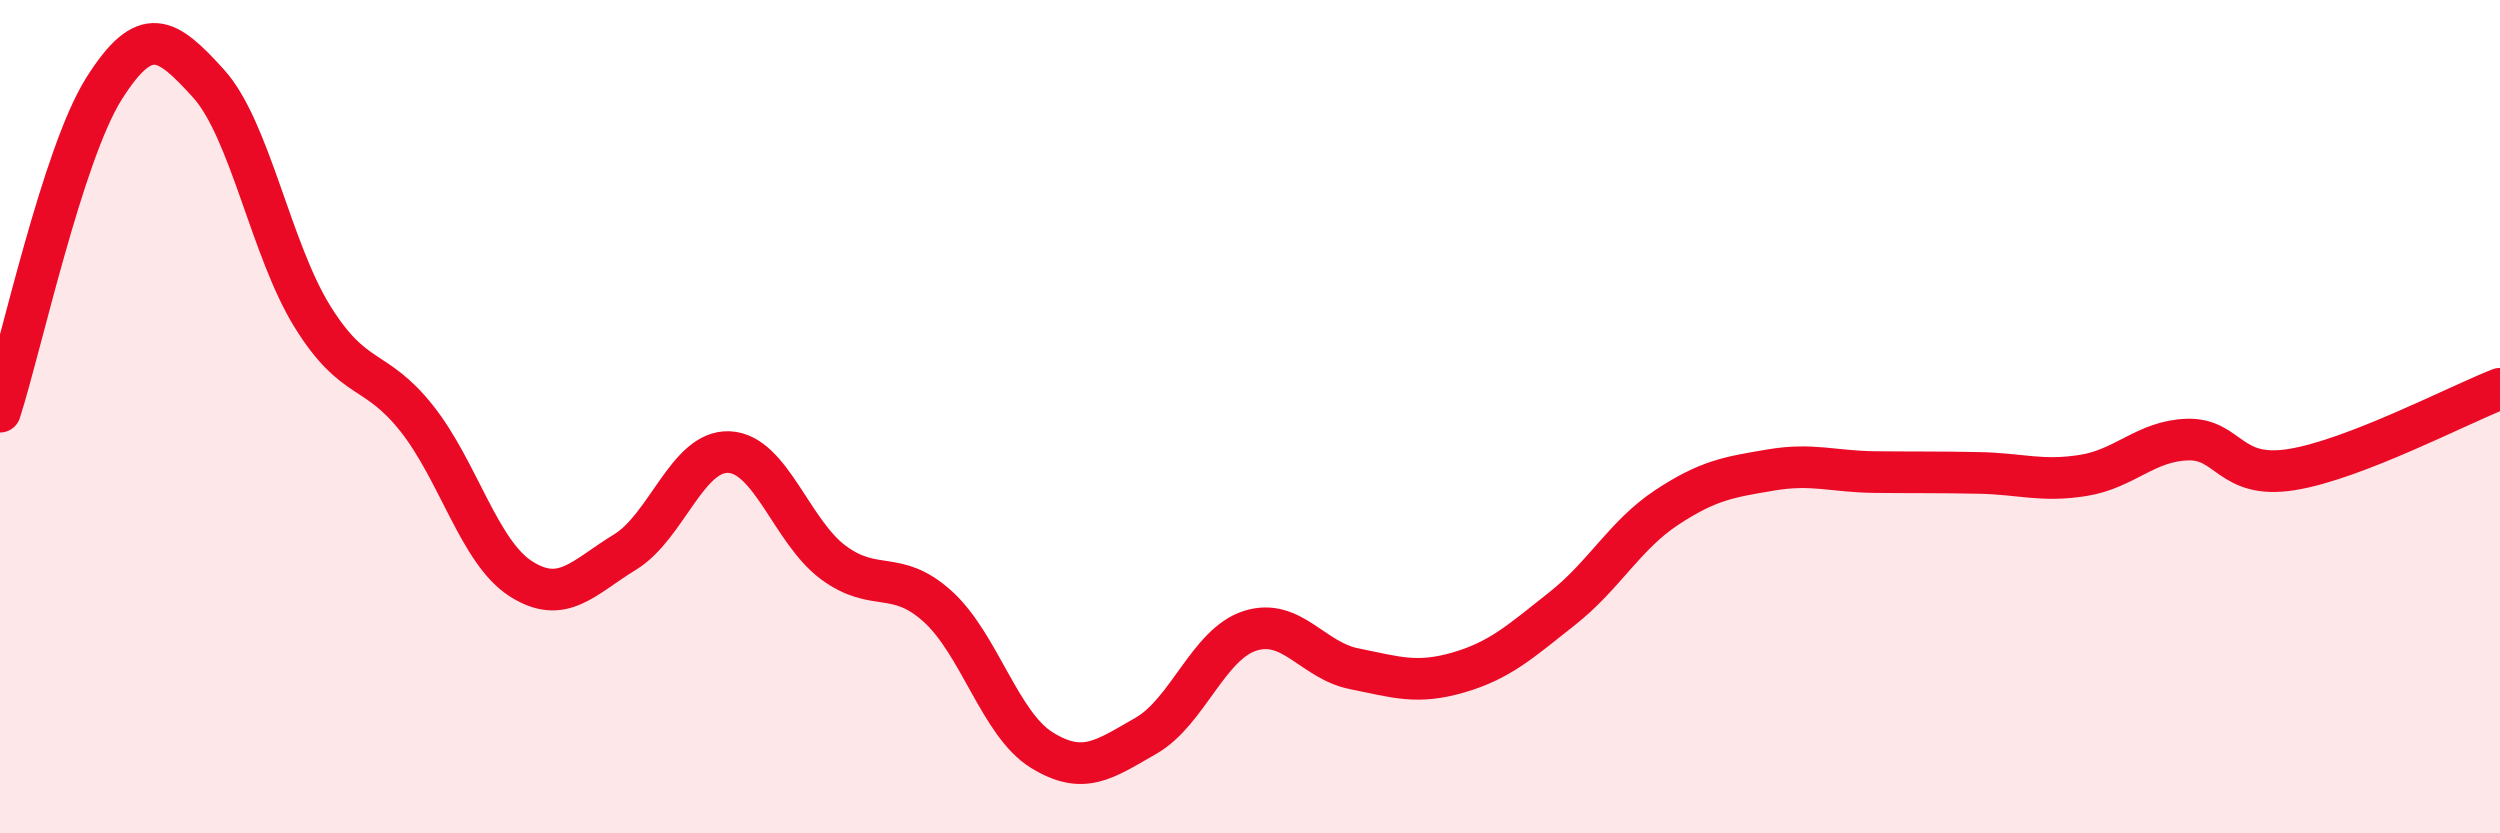
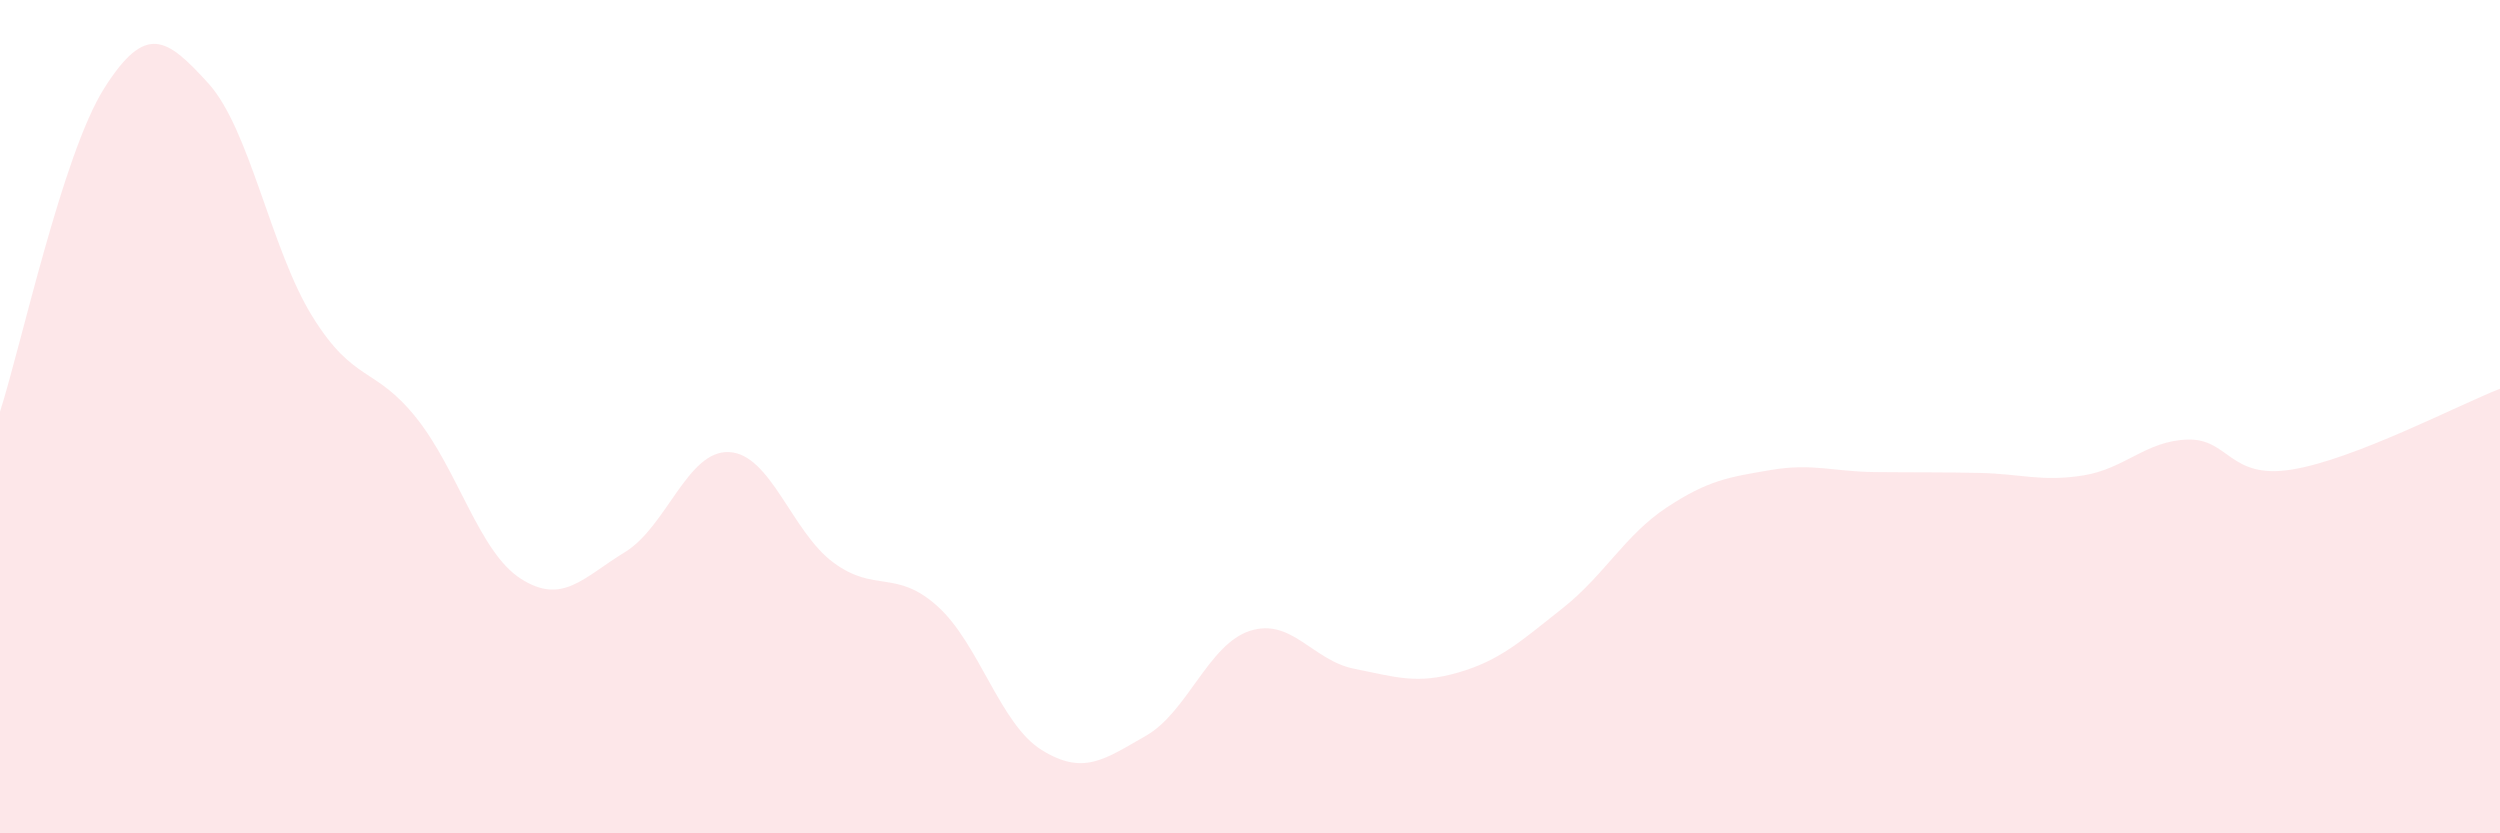
<svg xmlns="http://www.w3.org/2000/svg" width="60" height="20" viewBox="0 0 60 20">
  <path d="M 0,9.88 C 0.5,8.33 1.5,3.7 2.5,2.12 C 3.5,0.54 4,0.9 5,2 C 6,3.1 6.5,5.99 7.5,7.6 C 8.5,9.21 9,8.78 10,10.04 C 11,11.3 11.5,13.25 12.5,13.89 C 13.5,14.53 14,13.86 15,13.25 C 16,12.64 16.5,10.8 17.5,10.85 C 18.5,10.9 19,12.76 20,13.5 C 21,14.24 21.5,13.65 22.5,14.55 C 23.5,15.45 24,17.38 25,18 C 26,18.62 26.5,18.23 27.5,17.66 C 28.5,17.09 29,15.46 30,15.14 C 31,14.82 31.5,15.85 32.5,16.05 C 33.5,16.25 34,16.43 35,16.14 C 36,15.85 36.5,15.39 37.5,14.6 C 38.5,13.81 39,12.84 40,12.18 C 41,11.52 41.5,11.45 42.5,11.28 C 43.5,11.11 44,11.32 45,11.33 C 46,11.34 46.5,11.33 47.5,11.35 C 48.5,11.37 49,11.57 50,11.41 C 51,11.25 51.5,10.58 52.5,10.55 C 53.5,10.52 53.5,11.51 55,11.27 C 56.5,11.03 59,9.72 60,9.33L60 20L0 20Z" fill="#EB0A25" opacity="0.1" stroke-linecap="round" stroke-linejoin="round" />
-   <path d="M 0,9.88 C 0.5,8.33 1.5,3.7 2.5,2.12 C 3.5,0.54 4,0.9 5,2 C 6,3.1 6.5,5.99 7.5,7.6 C 8.5,9.21 9,8.78 10,10.04 C 11,11.3 11.5,13.25 12.5,13.89 C 13.5,14.53 14,13.86 15,13.25 C 16,12.64 16.5,10.8 17.5,10.85 C 18.5,10.9 19,12.76 20,13.5 C 21,14.24 21.5,13.65 22.5,14.55 C 23.5,15.45 24,17.38 25,18 C 26,18.62 26.5,18.23 27.5,17.66 C 28.5,17.09 29,15.46 30,15.14 C 31,14.82 31.5,15.85 32.5,16.05 C 33.5,16.25 34,16.43 35,16.14 C 36,15.85 36.5,15.39 37.5,14.6 C 38.5,13.81 39,12.84 40,12.18 C 41,11.52 41.5,11.45 42.5,11.28 C 43.5,11.11 44,11.32 45,11.33 C 46,11.34 46.5,11.33 47.5,11.35 C 48.5,11.37 49,11.57 50,11.41 C 51,11.25 51.5,10.58 52.5,10.55 C 53.5,10.52 53.5,11.51 55,11.27 C 56.5,11.03 59,9.72 60,9.33" stroke="#EB0A25" stroke-width="1" fill="none" stroke-linecap="round" stroke-linejoin="round" />
</svg>